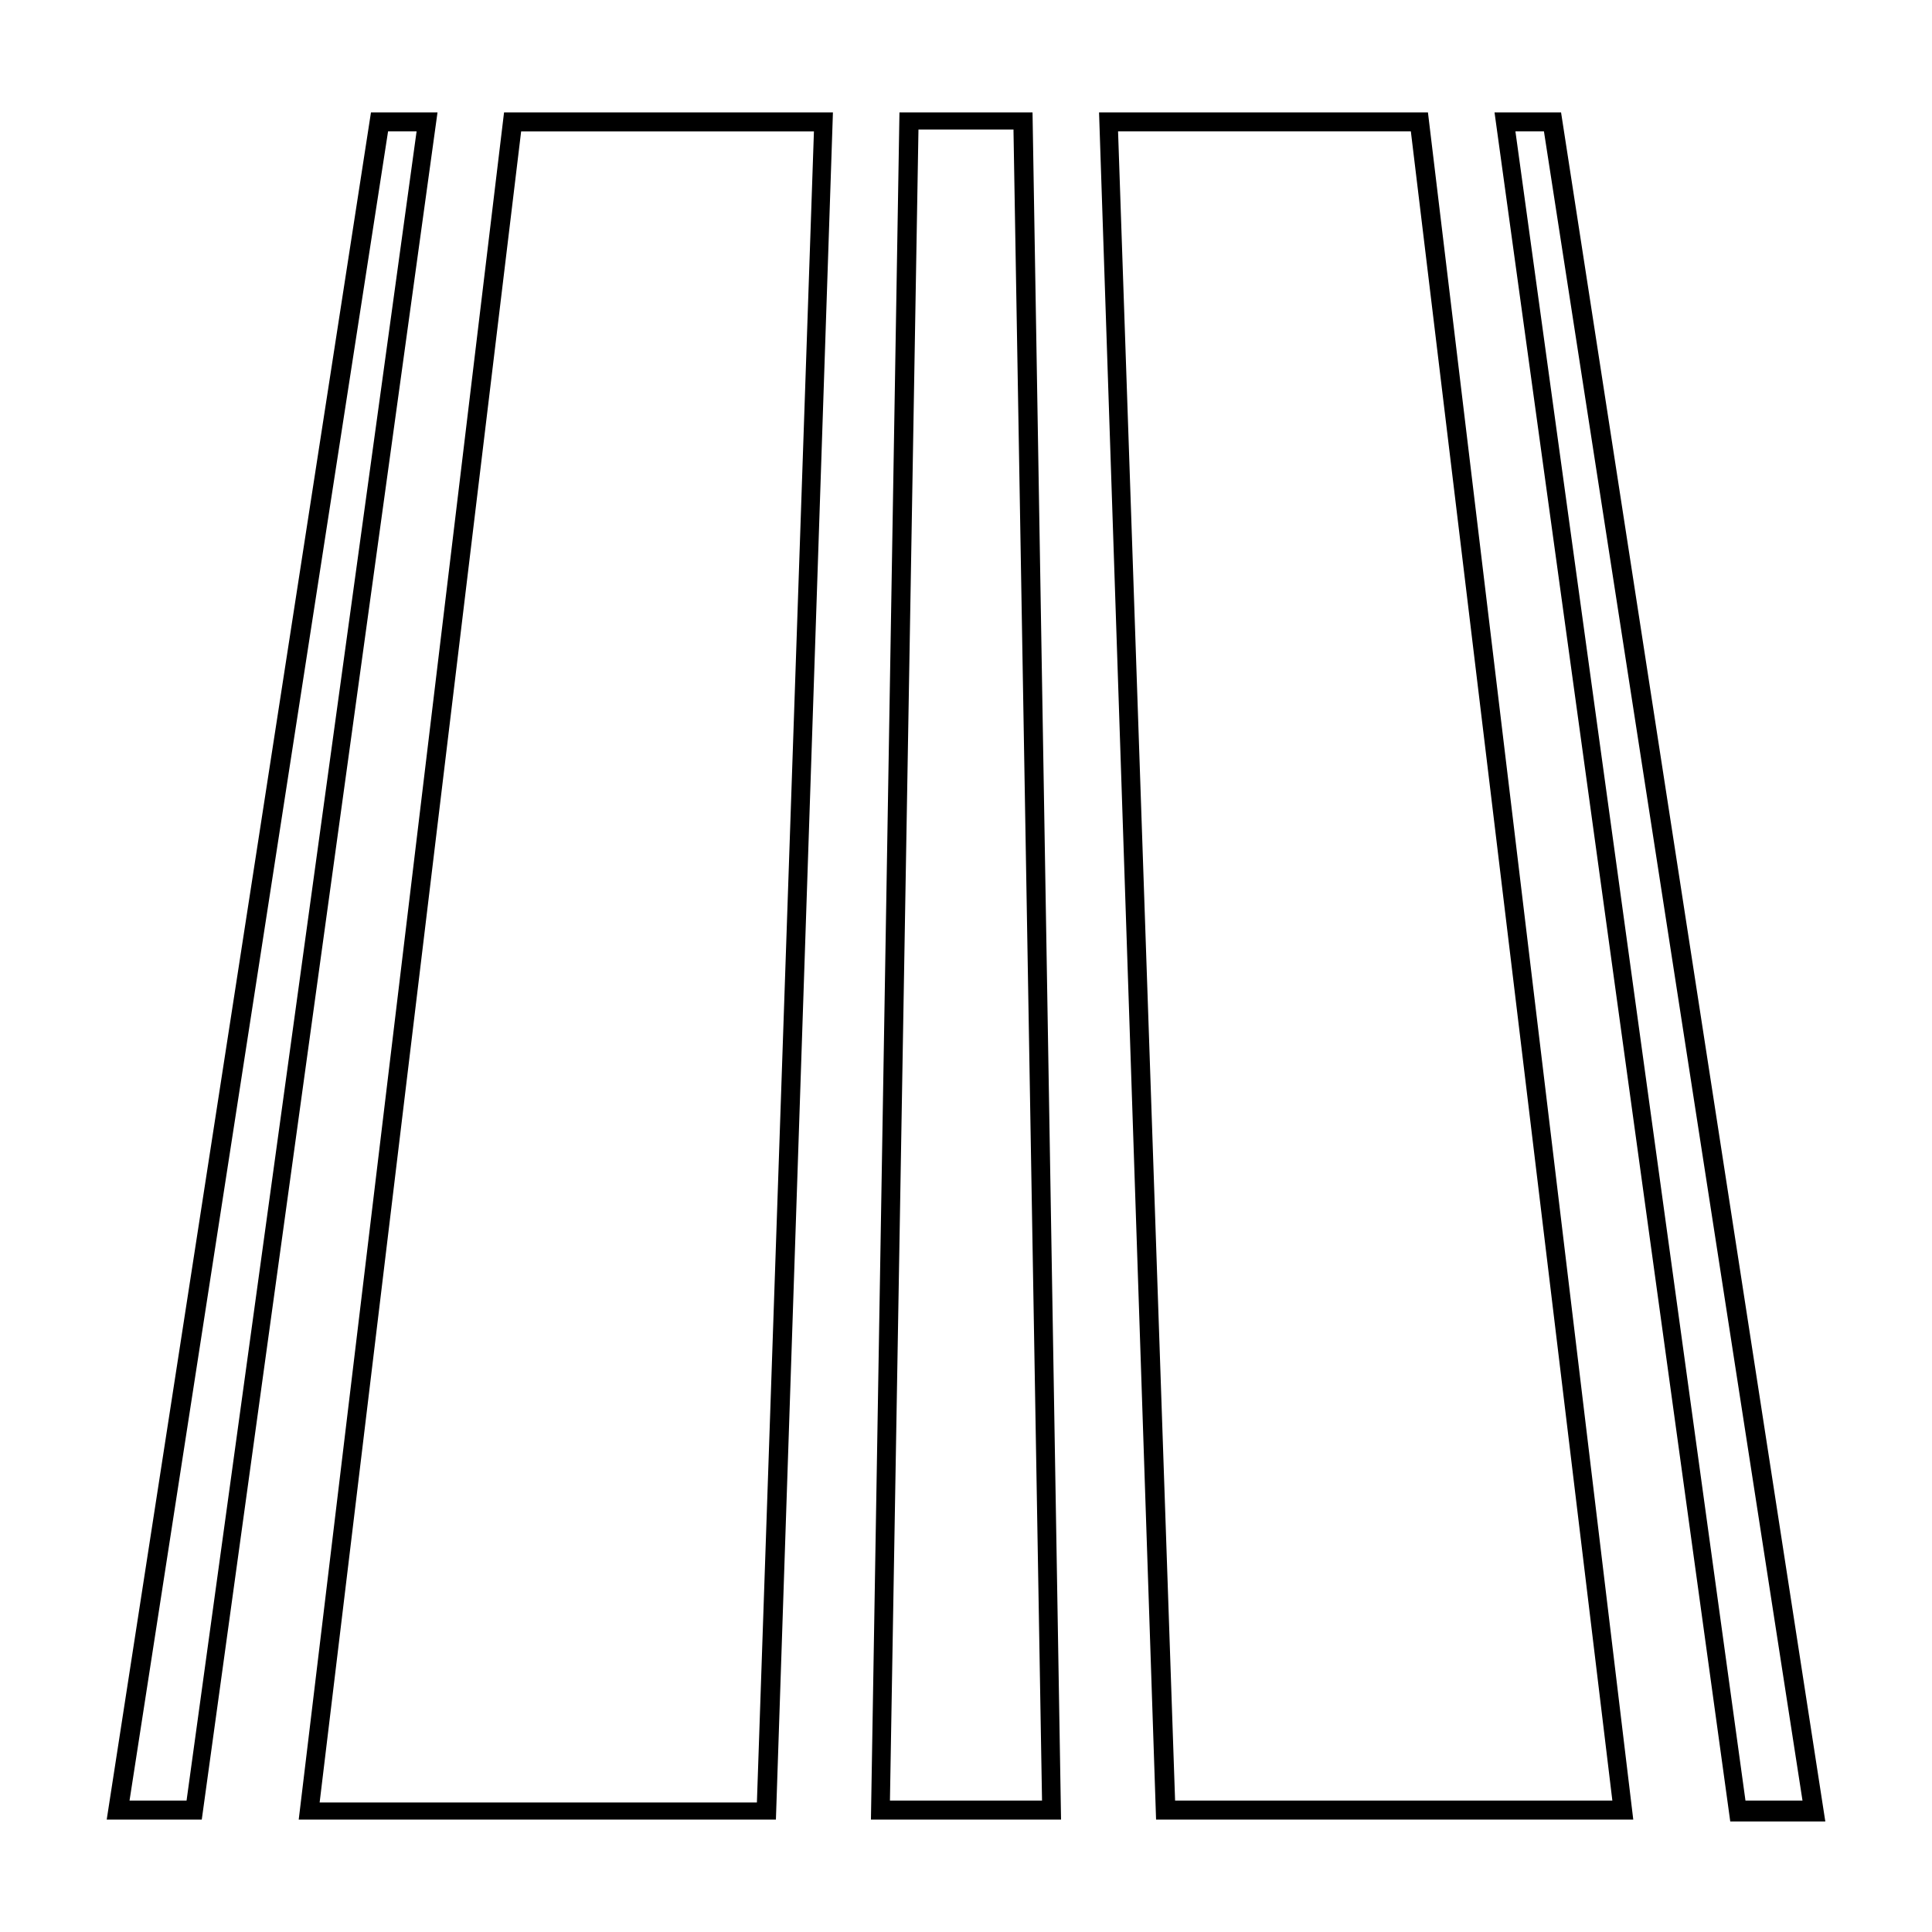
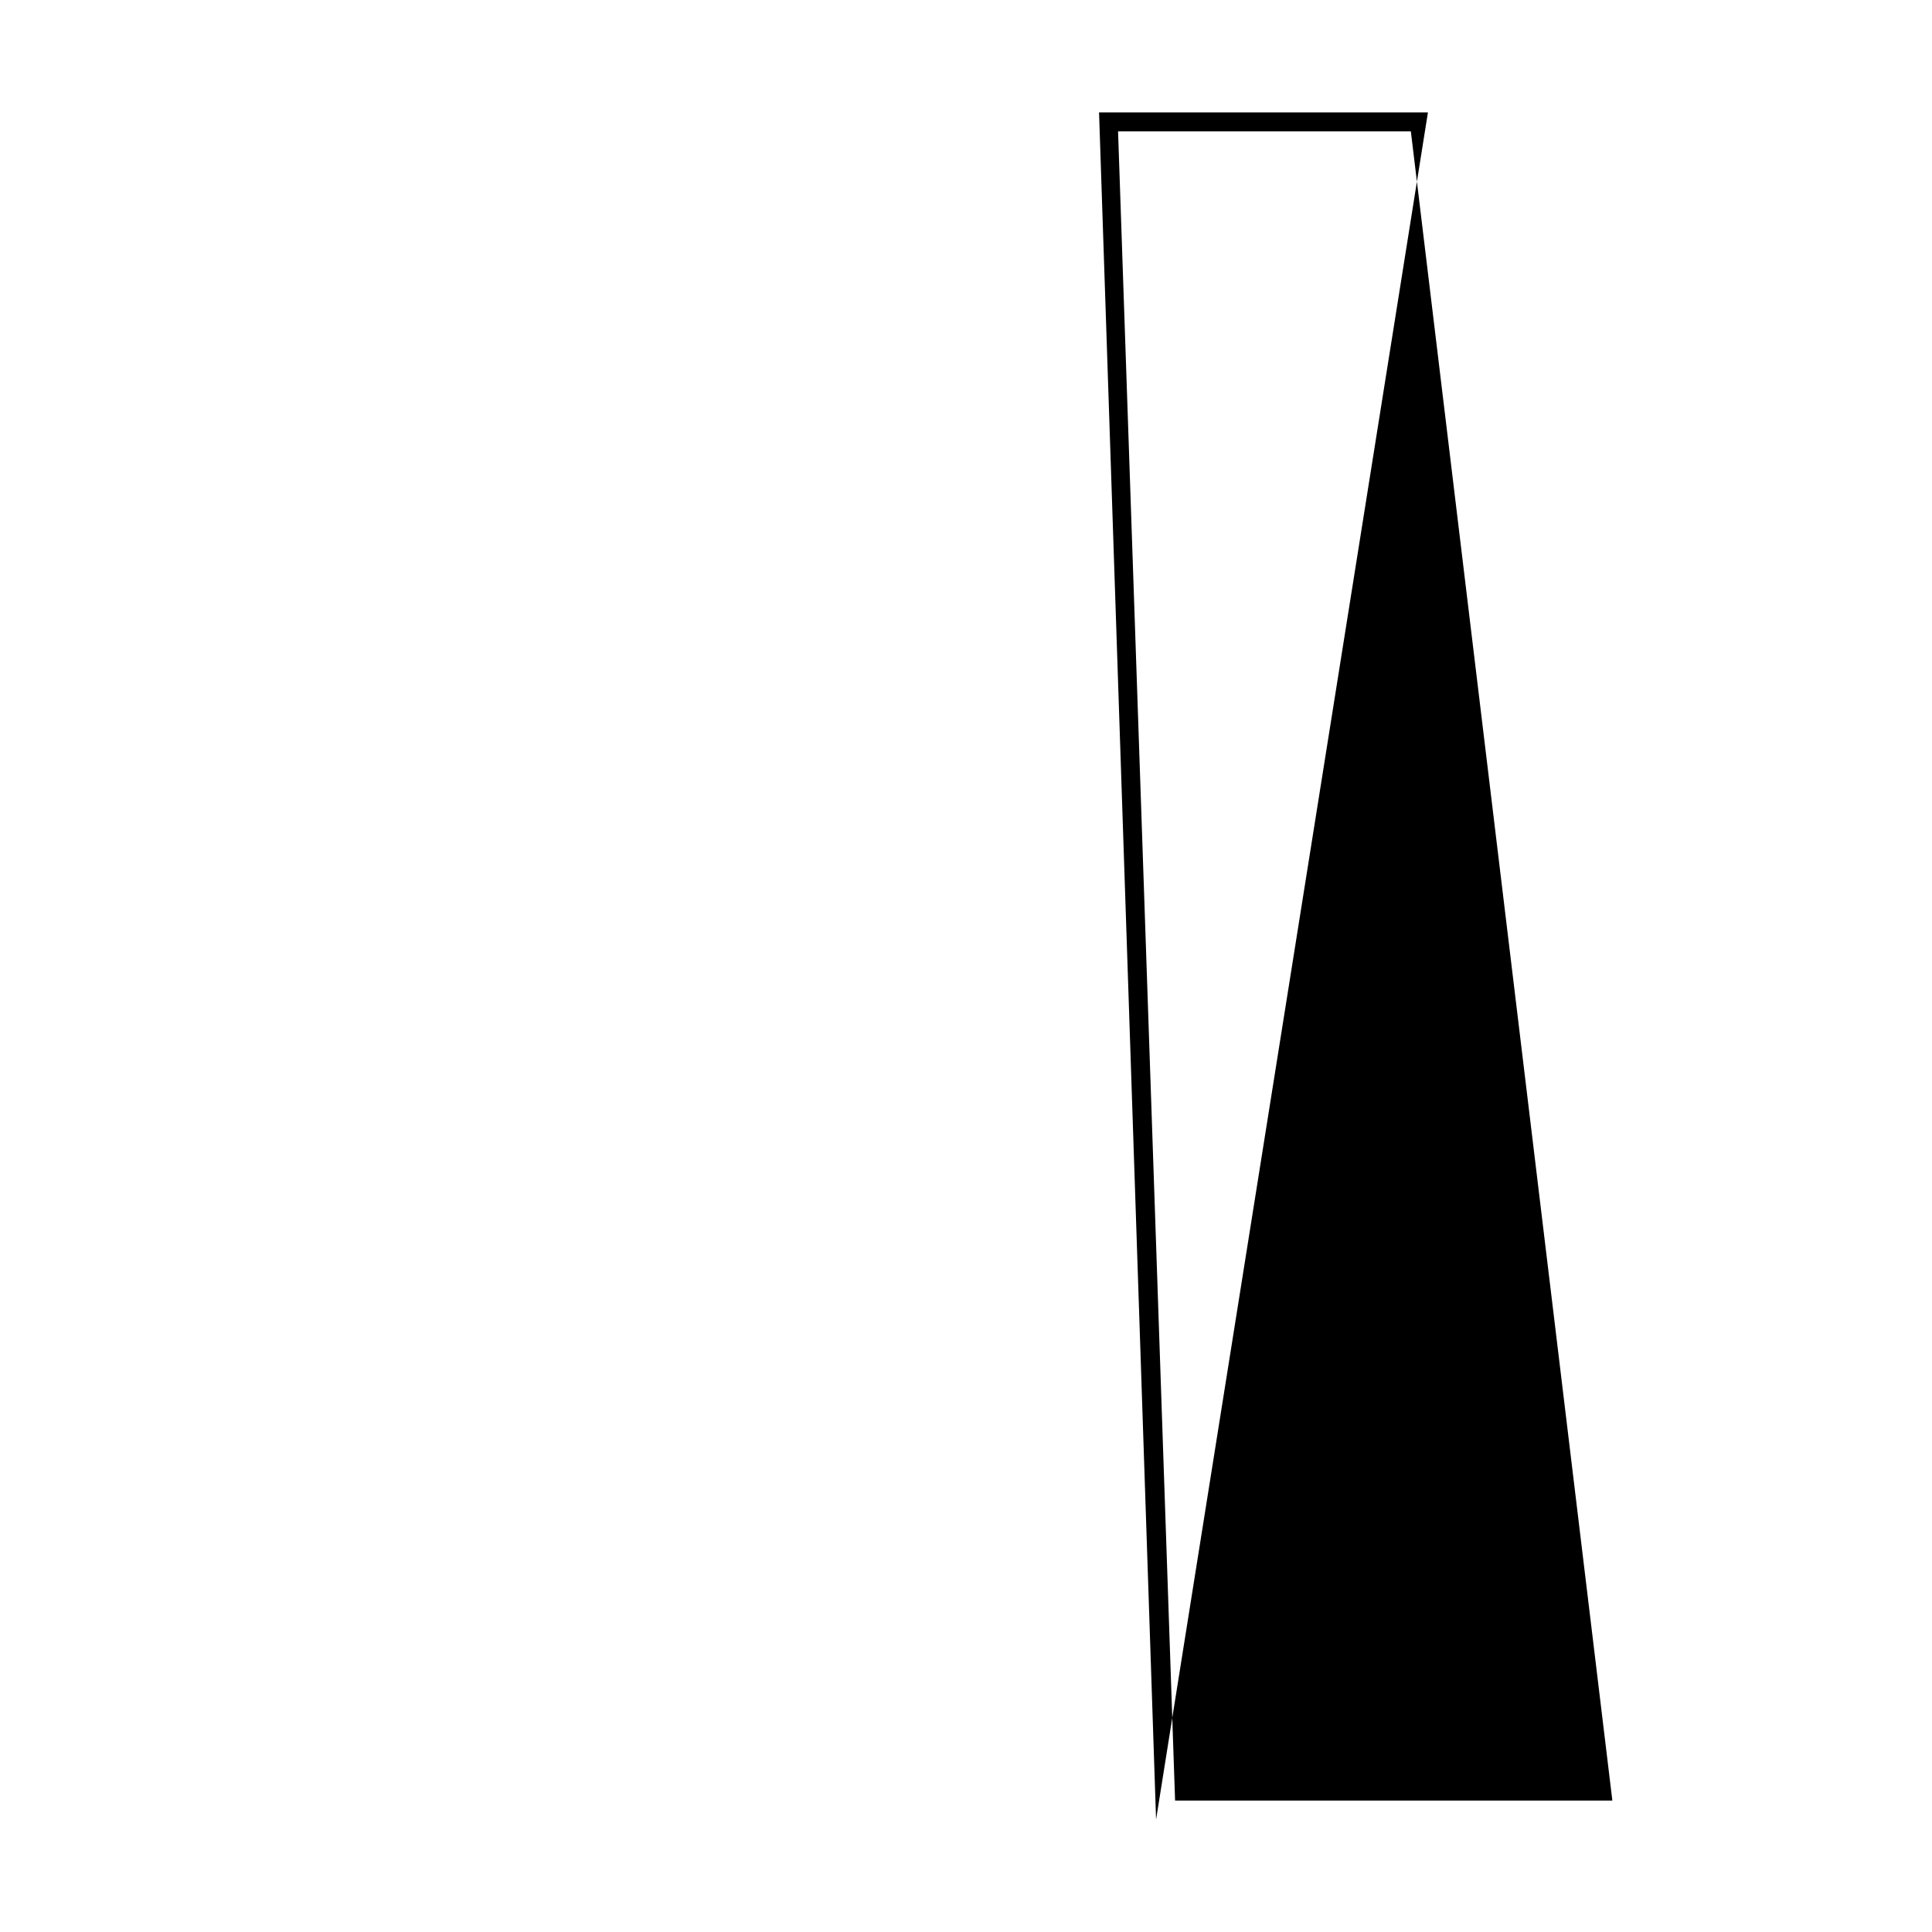
<svg xmlns="http://www.w3.org/2000/svg" fill="#000000" width="800px" height="800px" version="1.1" viewBox="144 144 512 512">
  <g>
-     <path d="m359.7 178.82-15.113 442.85-115.88 0.004 53.402-442.85h77.59m5.035-5.035h-87.156l-54.414 452.42h126.46z" />
-     <path d="m254.4 178.82-60.961 442.35h-15.113l68.516-442.35h7.559m5.543-5.035h-17.633l-70.031 452.42h25.191z" />
-     <path d="m412.59 178.82 7.559 442.35h-40.305l7.559-442.85h25.188m5.039-4.535h-35.266l-7.559 452.42h50.383z" />
-     <path d="m553.16 178.82 68.52 442.35h-15.113l-60.965-442.35h7.559m4.535-5.035h-17.633l62.473 452.93h25.191z" />
-     <path d="m517.89 178.82 53.402 442.35h-115.88l-15.113-442.35h77.586m4.535-5.035h-87.16l15.113 452.42h126.46z" />
+     <path d="m517.89 178.82 53.402 442.35h-115.88l-15.113-442.35h77.586m4.535-5.035h-87.16l15.113 452.42z" />
  </g>
</svg>